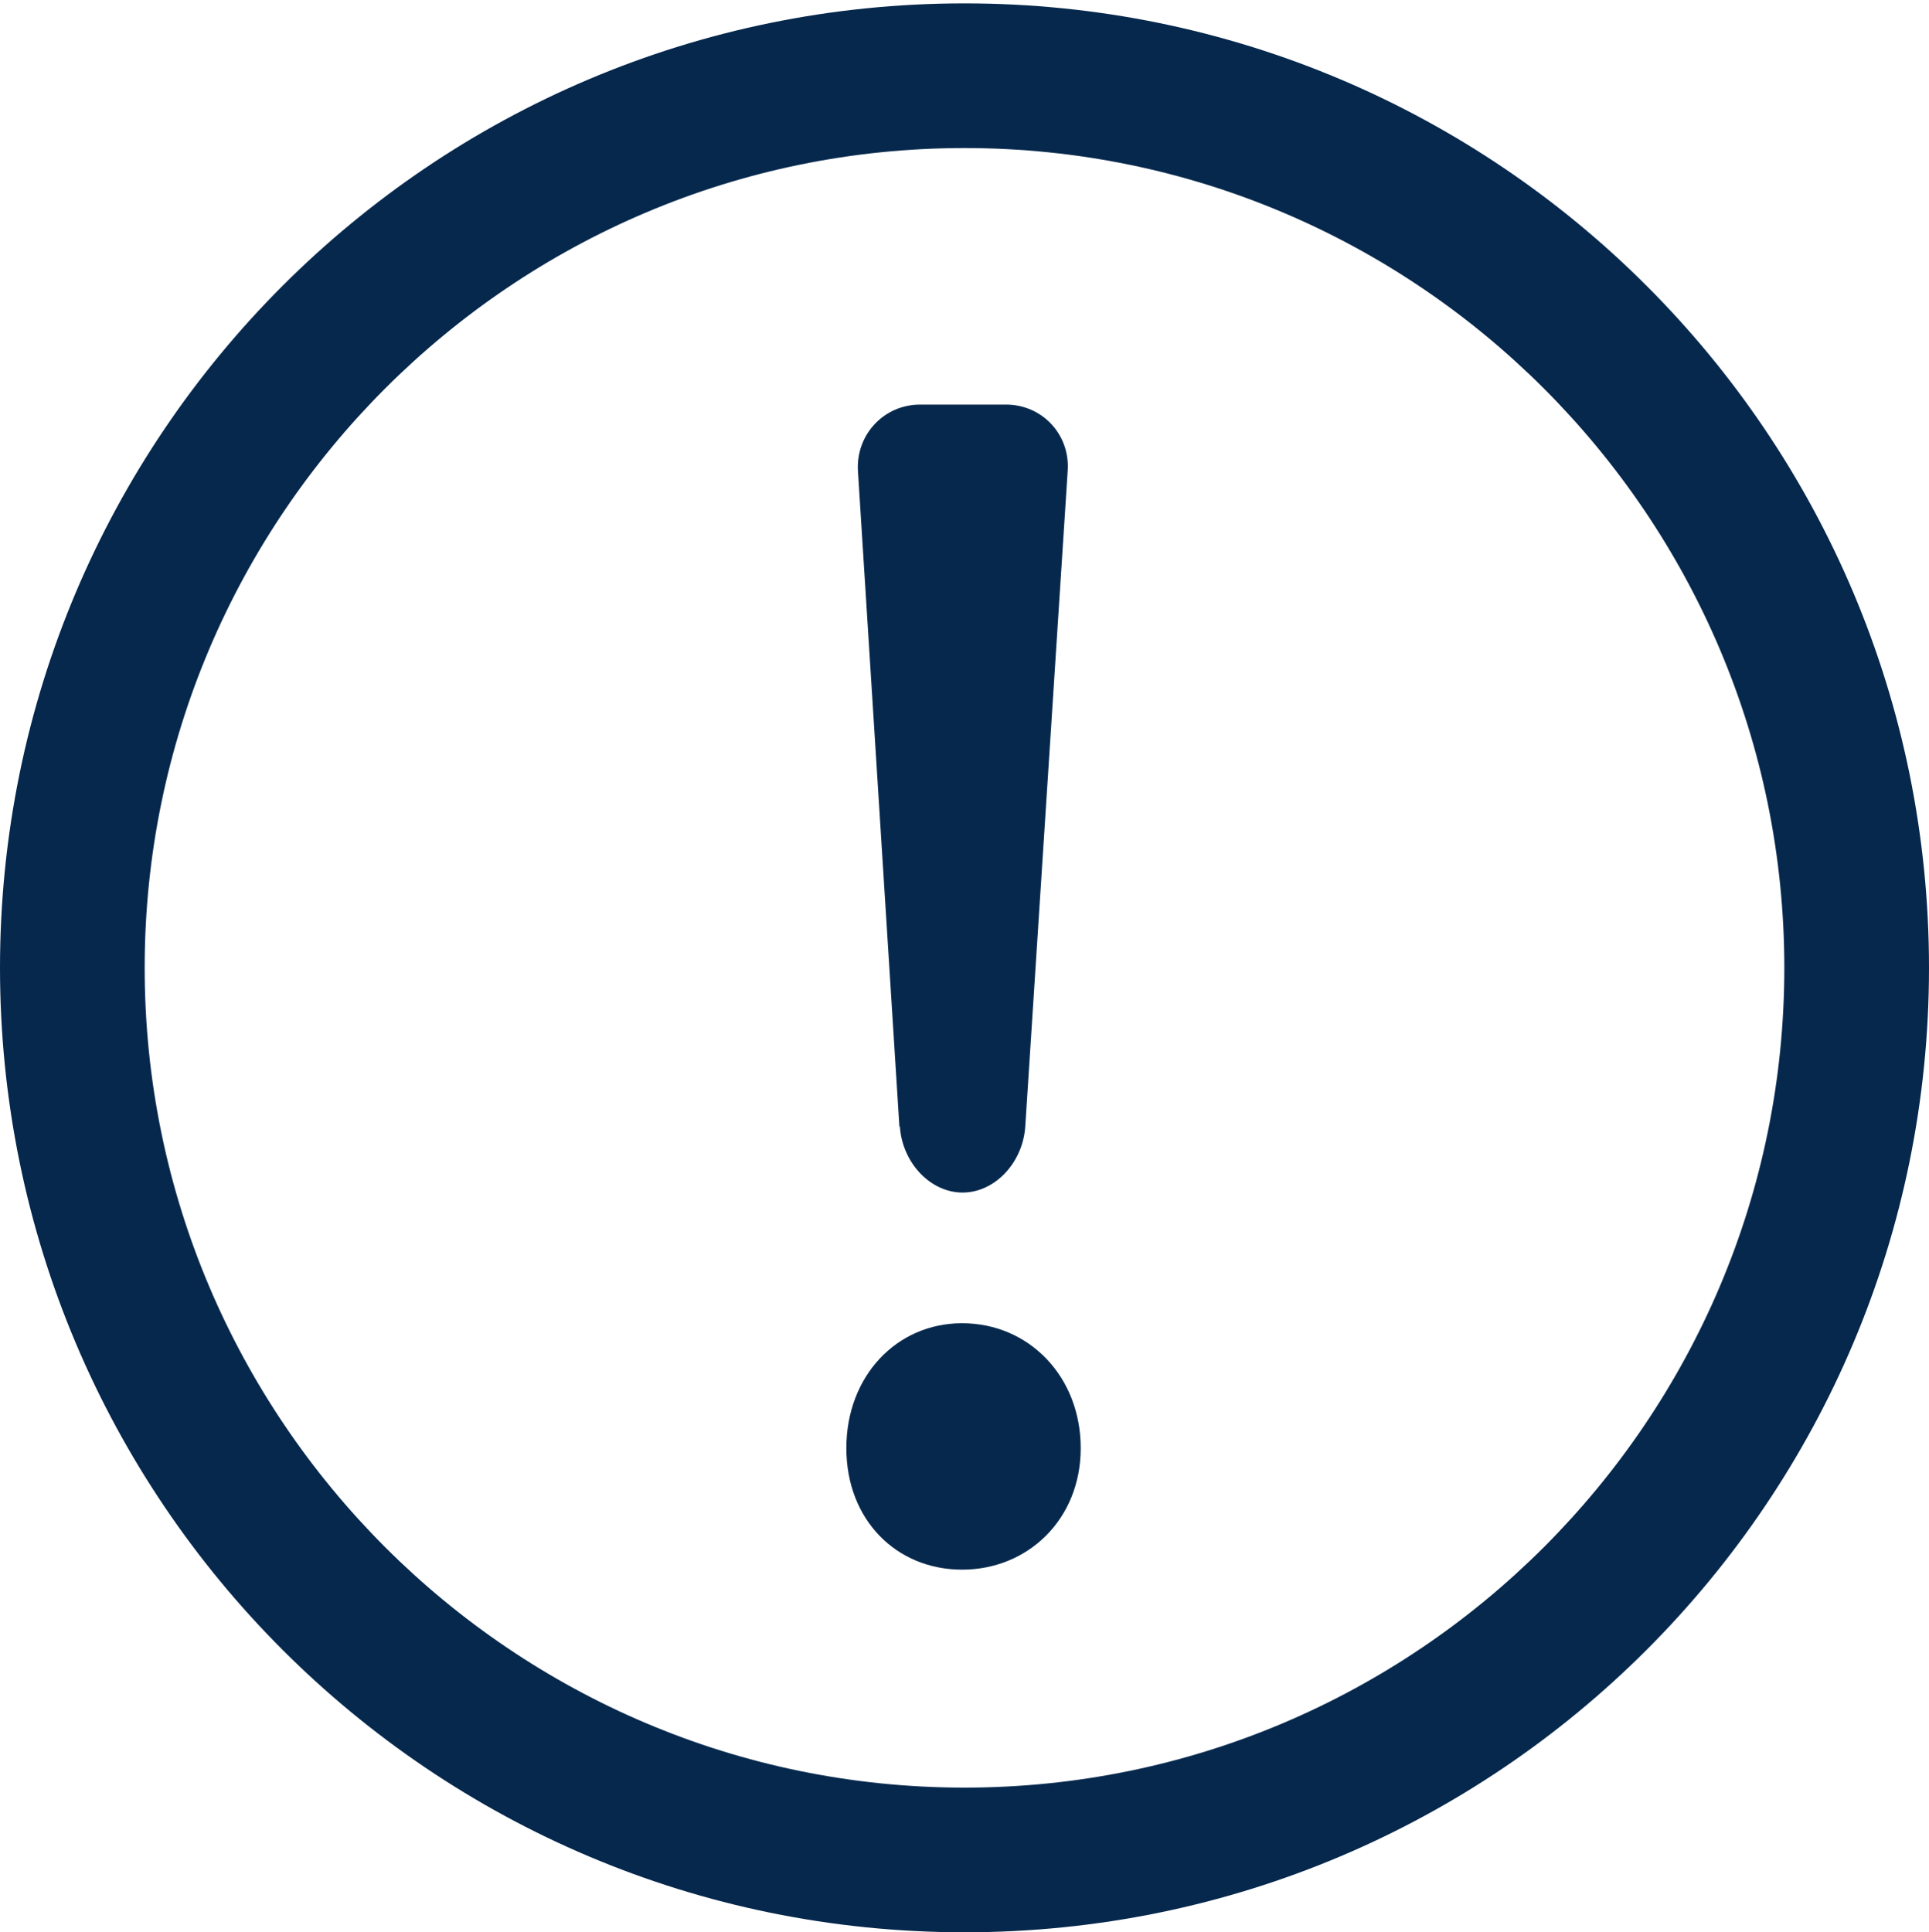
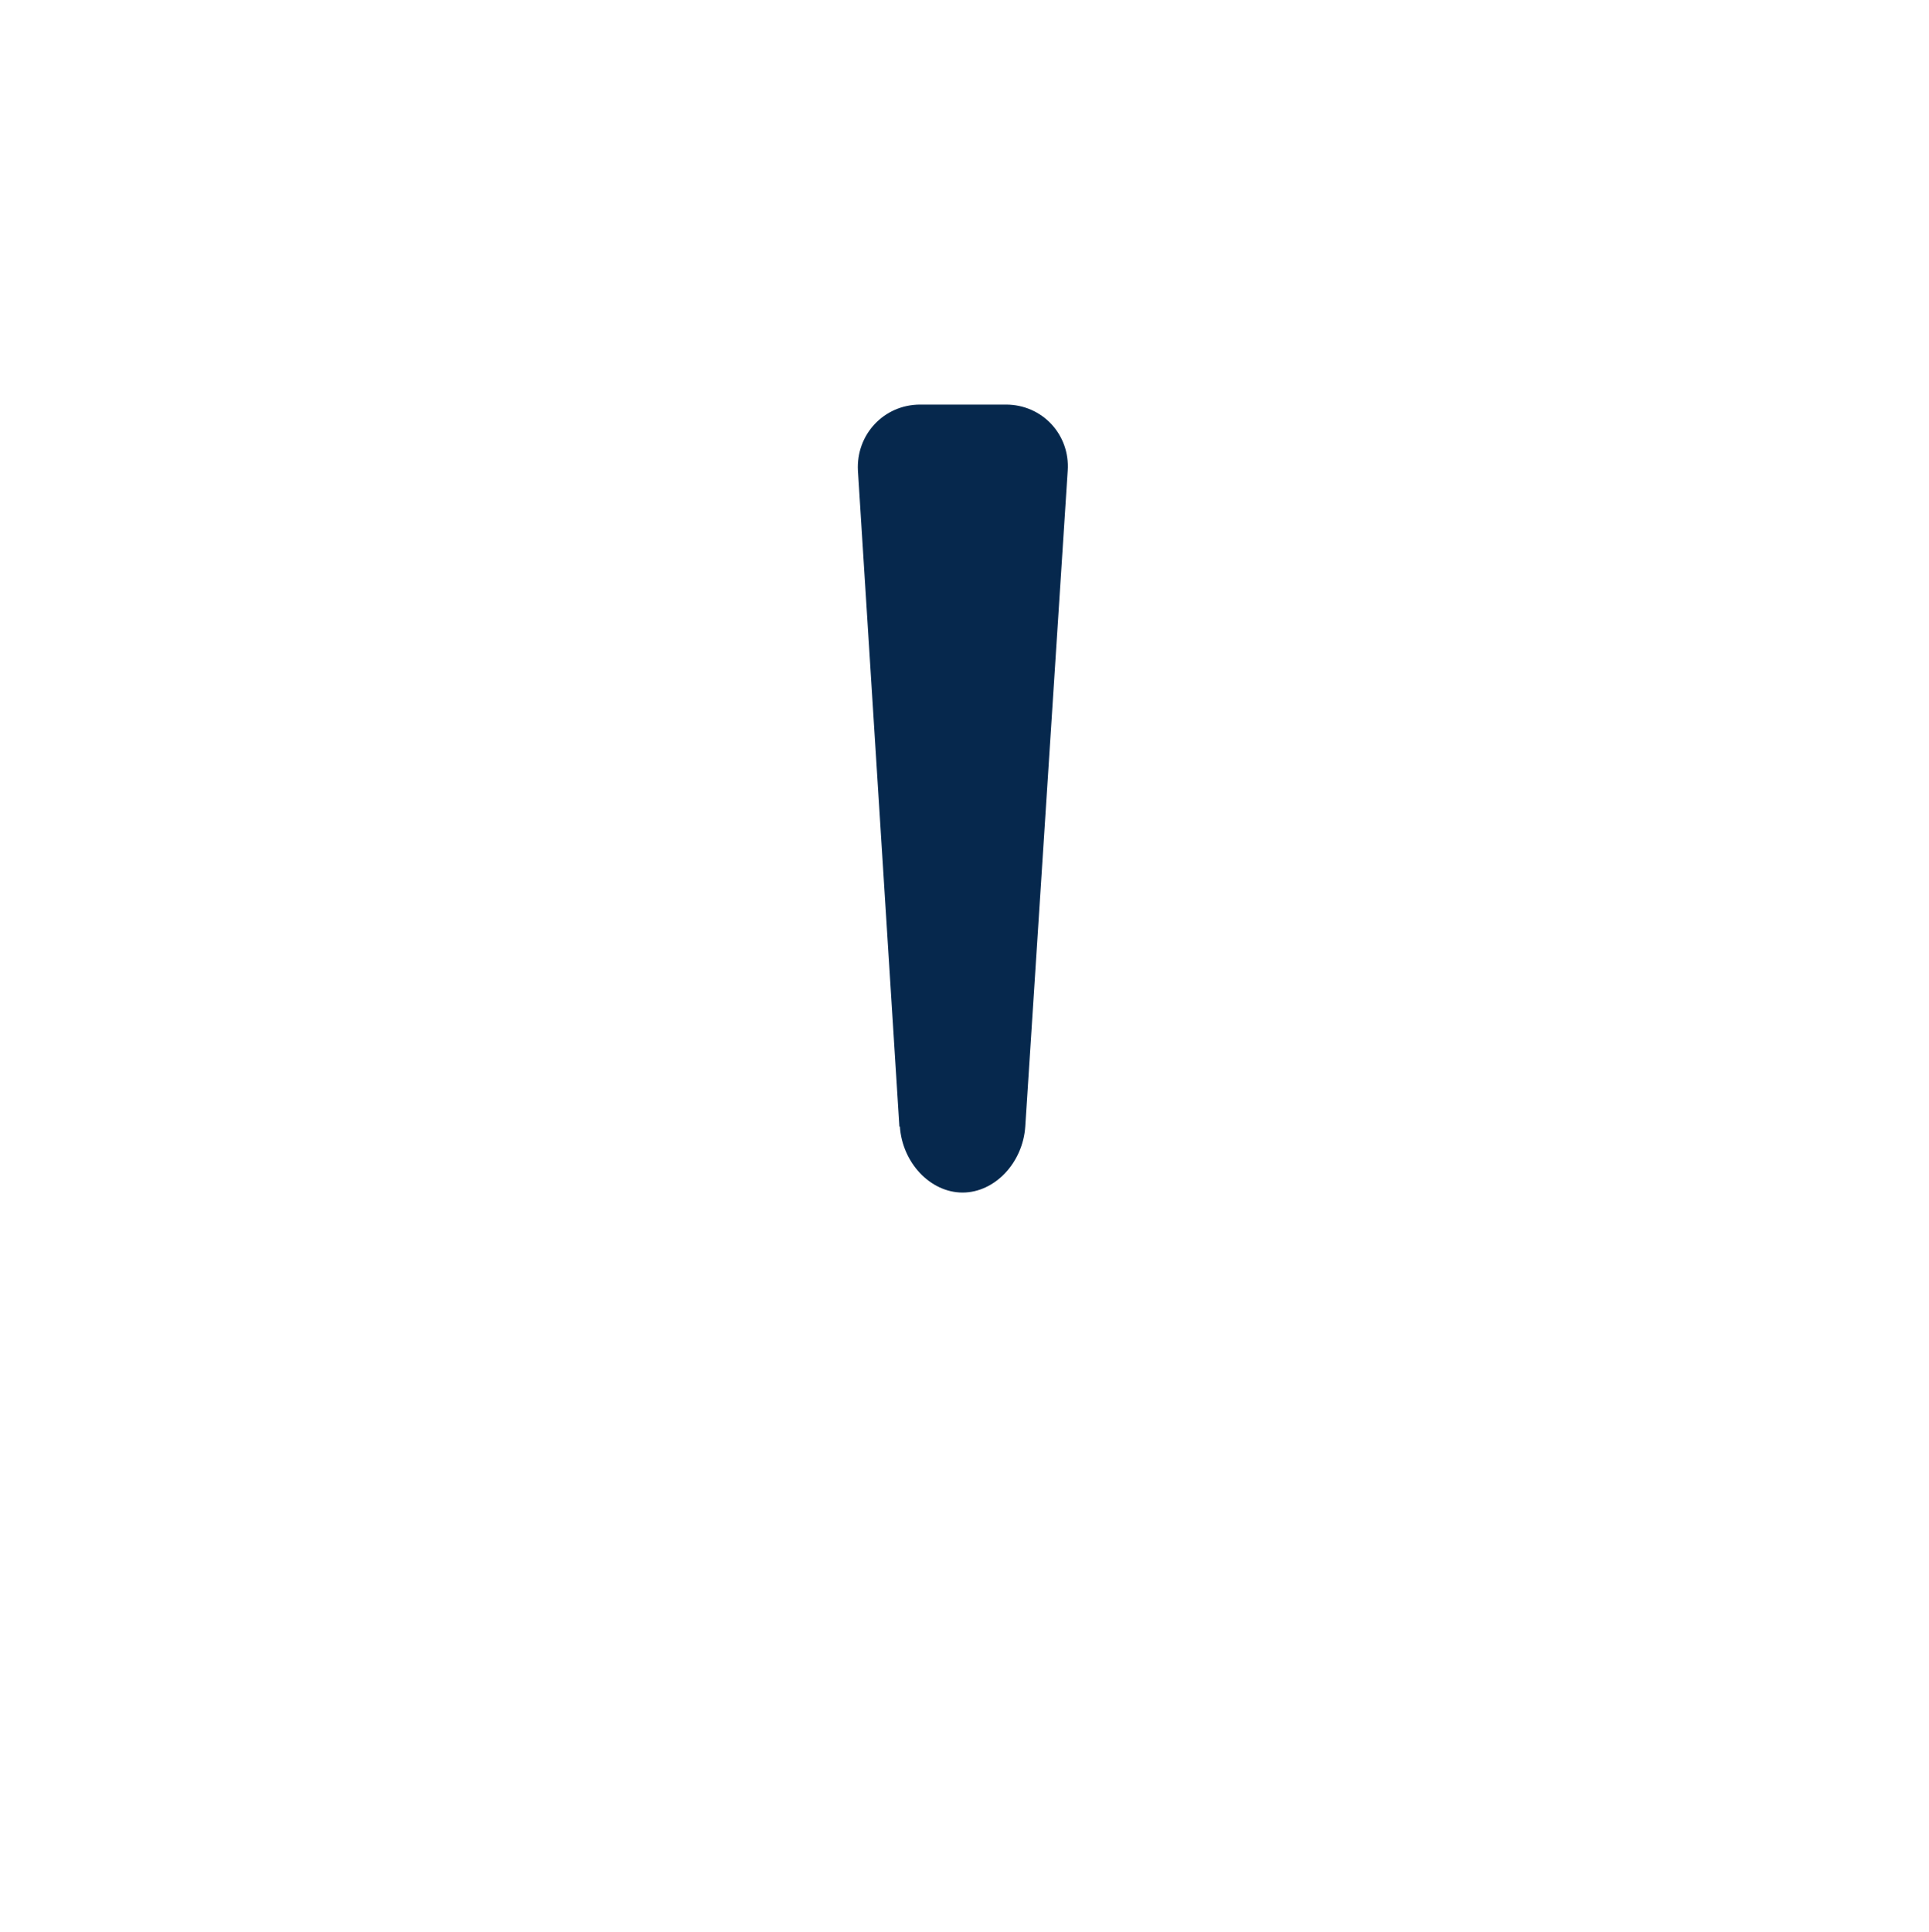
<svg xmlns="http://www.w3.org/2000/svg" id="annotation" viewBox="0 0 40 40.07">
  <defs>
    <style>
      .cls-1 {
        fill: #06284d;
      }
    </style>
  </defs>
  <g>
    <path class="cls-1" d="M18.66,23.36c.05.75.63,1.37,1.3,1.37s1.25-.62,1.3-1.37l.88-13.6c.05-.75-.53-1.37-1.28-1.37h-1.78c-.75,0-1.33.62-1.29,1.37l.86,13.6Z" />
-     <path class="cls-1" d="M19.95,27.44c-1.36,0-2.4,1.1-2.4,2.59s1.04,2.52,2.4,2.52,2.46-1.04,2.46-2.52-1.07-2.59-2.46-2.59Z" />
  </g>
-   <path class="cls-1" d="M20,3.07c9.37,0,17,7.63,17,17s-7.63,17-17,17S3,29.44,3,20.07,10.63,3.07,20,3.07M20,.07C8.95.07,0,9.03,0,20.07s8.95,20,20,20,20-8.95,20-20S31.05.07,20,.07h0Z" />
</svg>